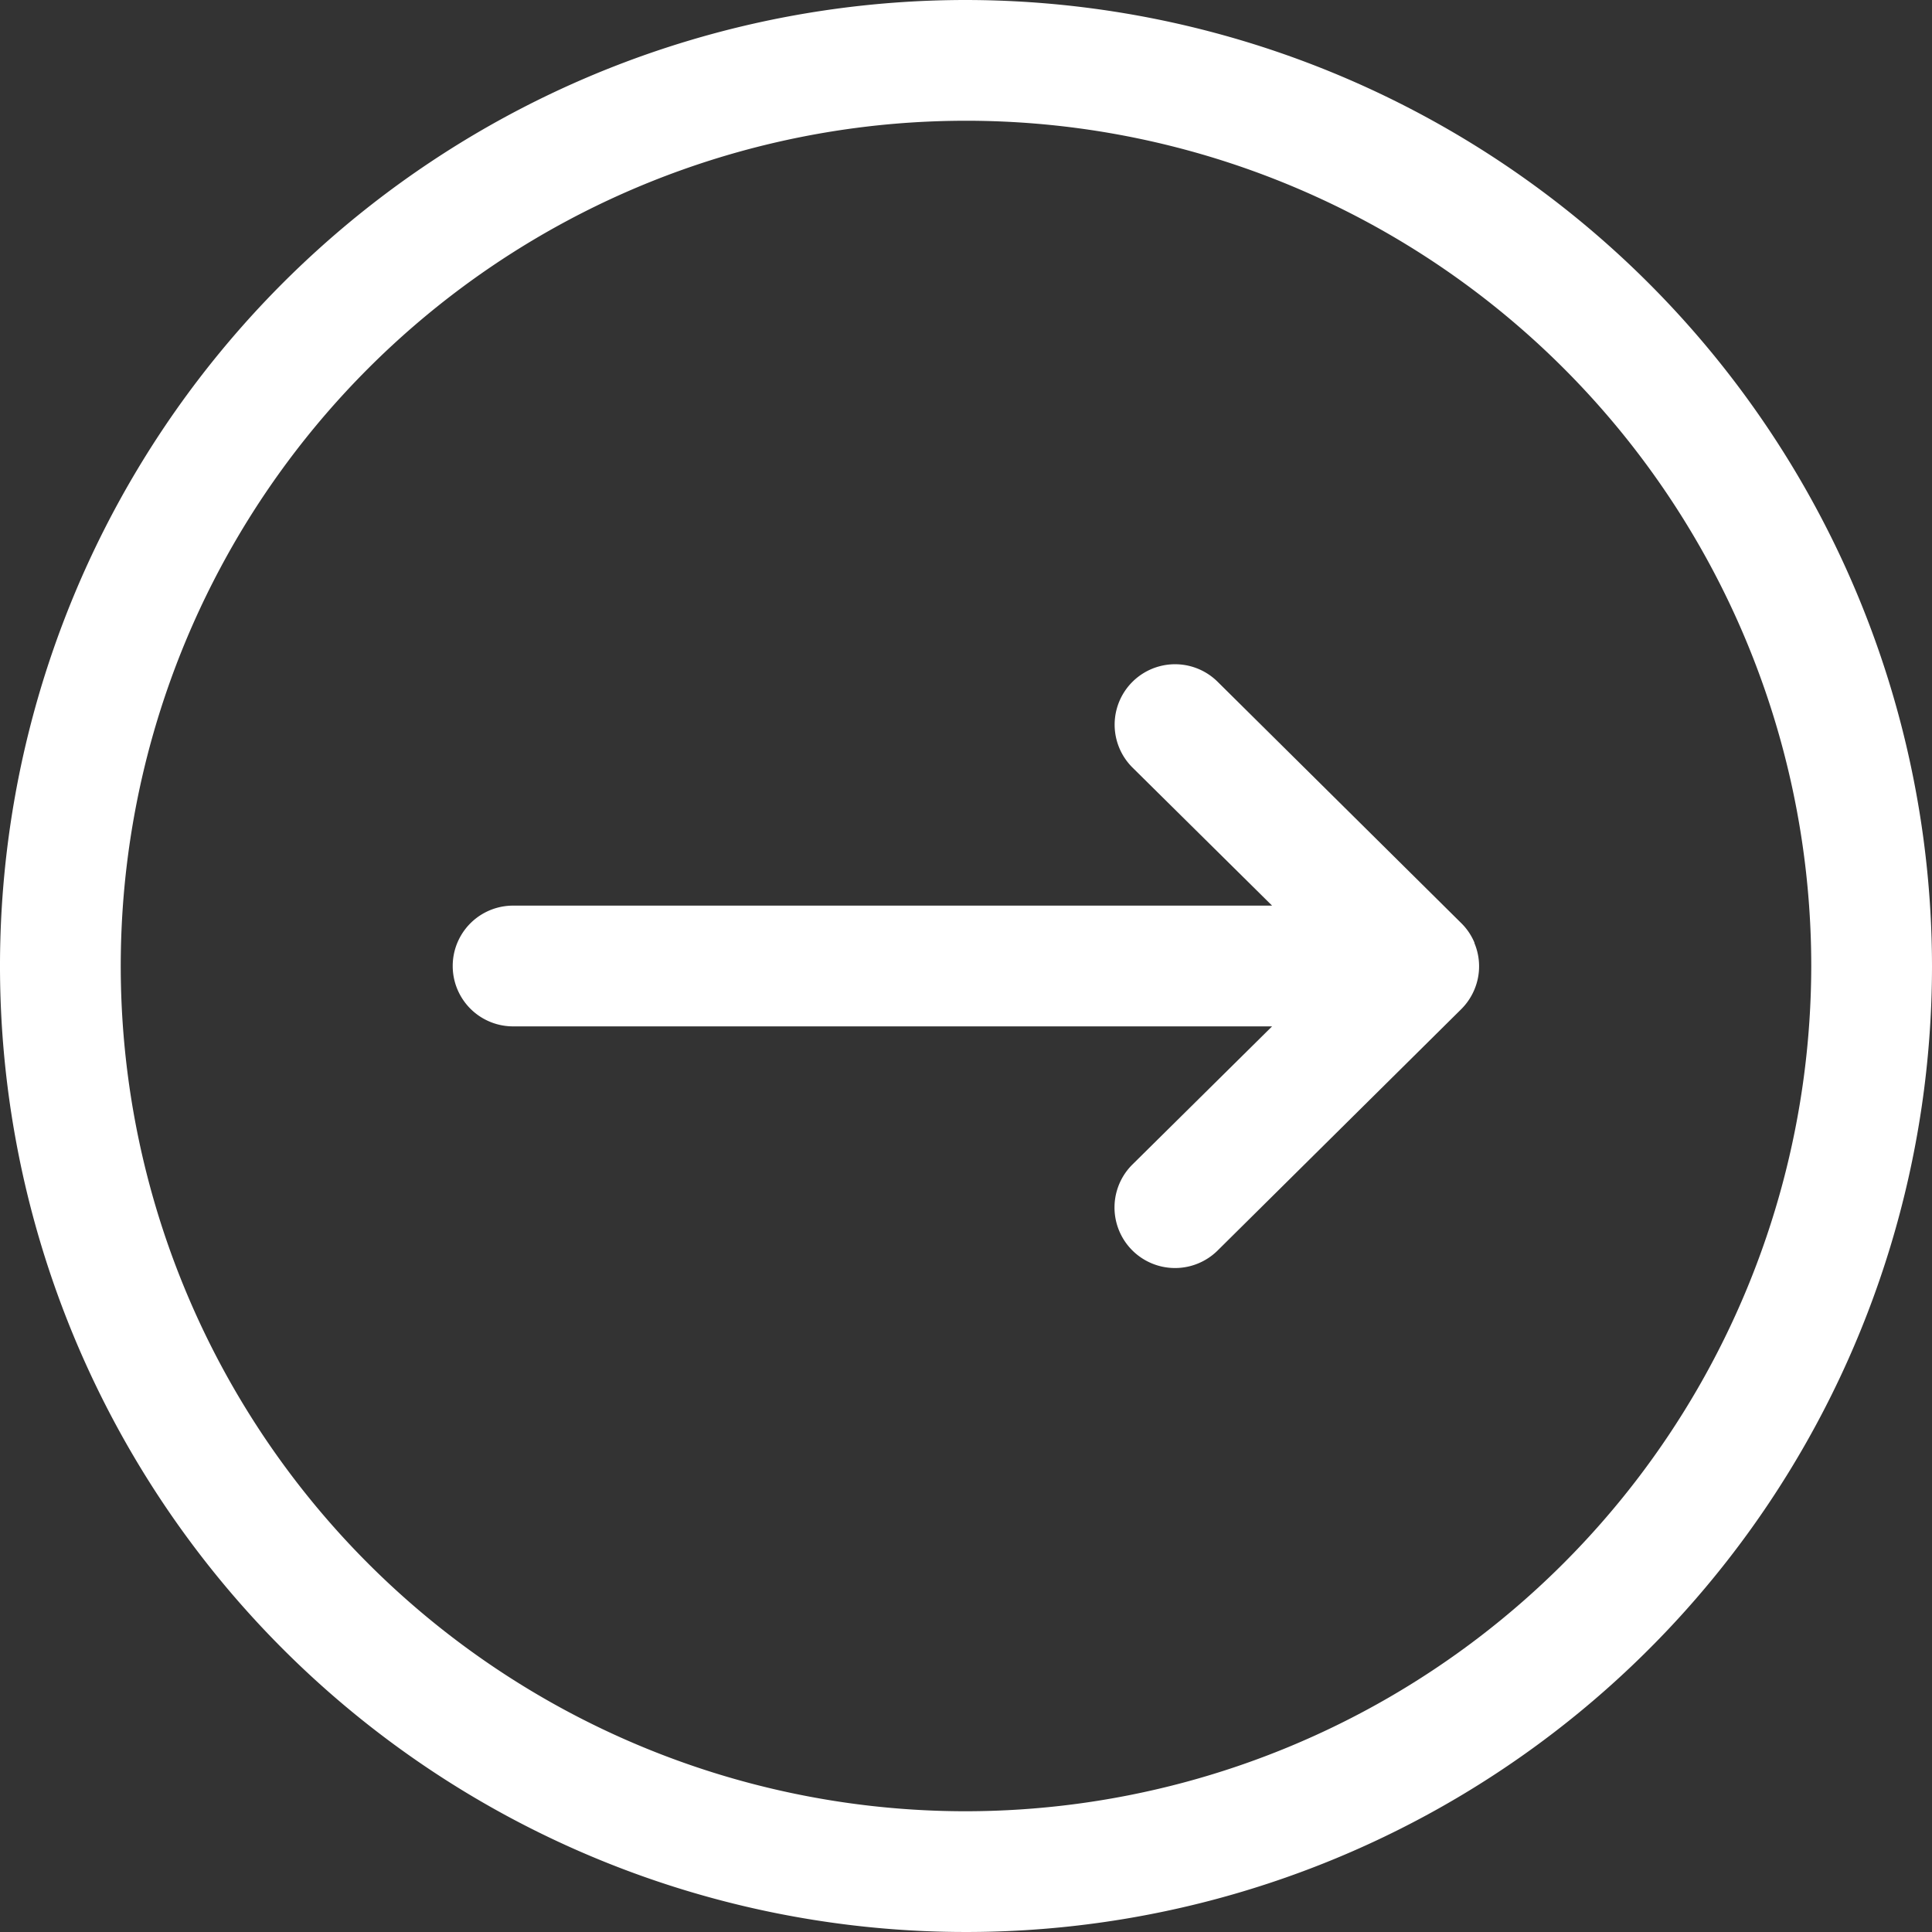
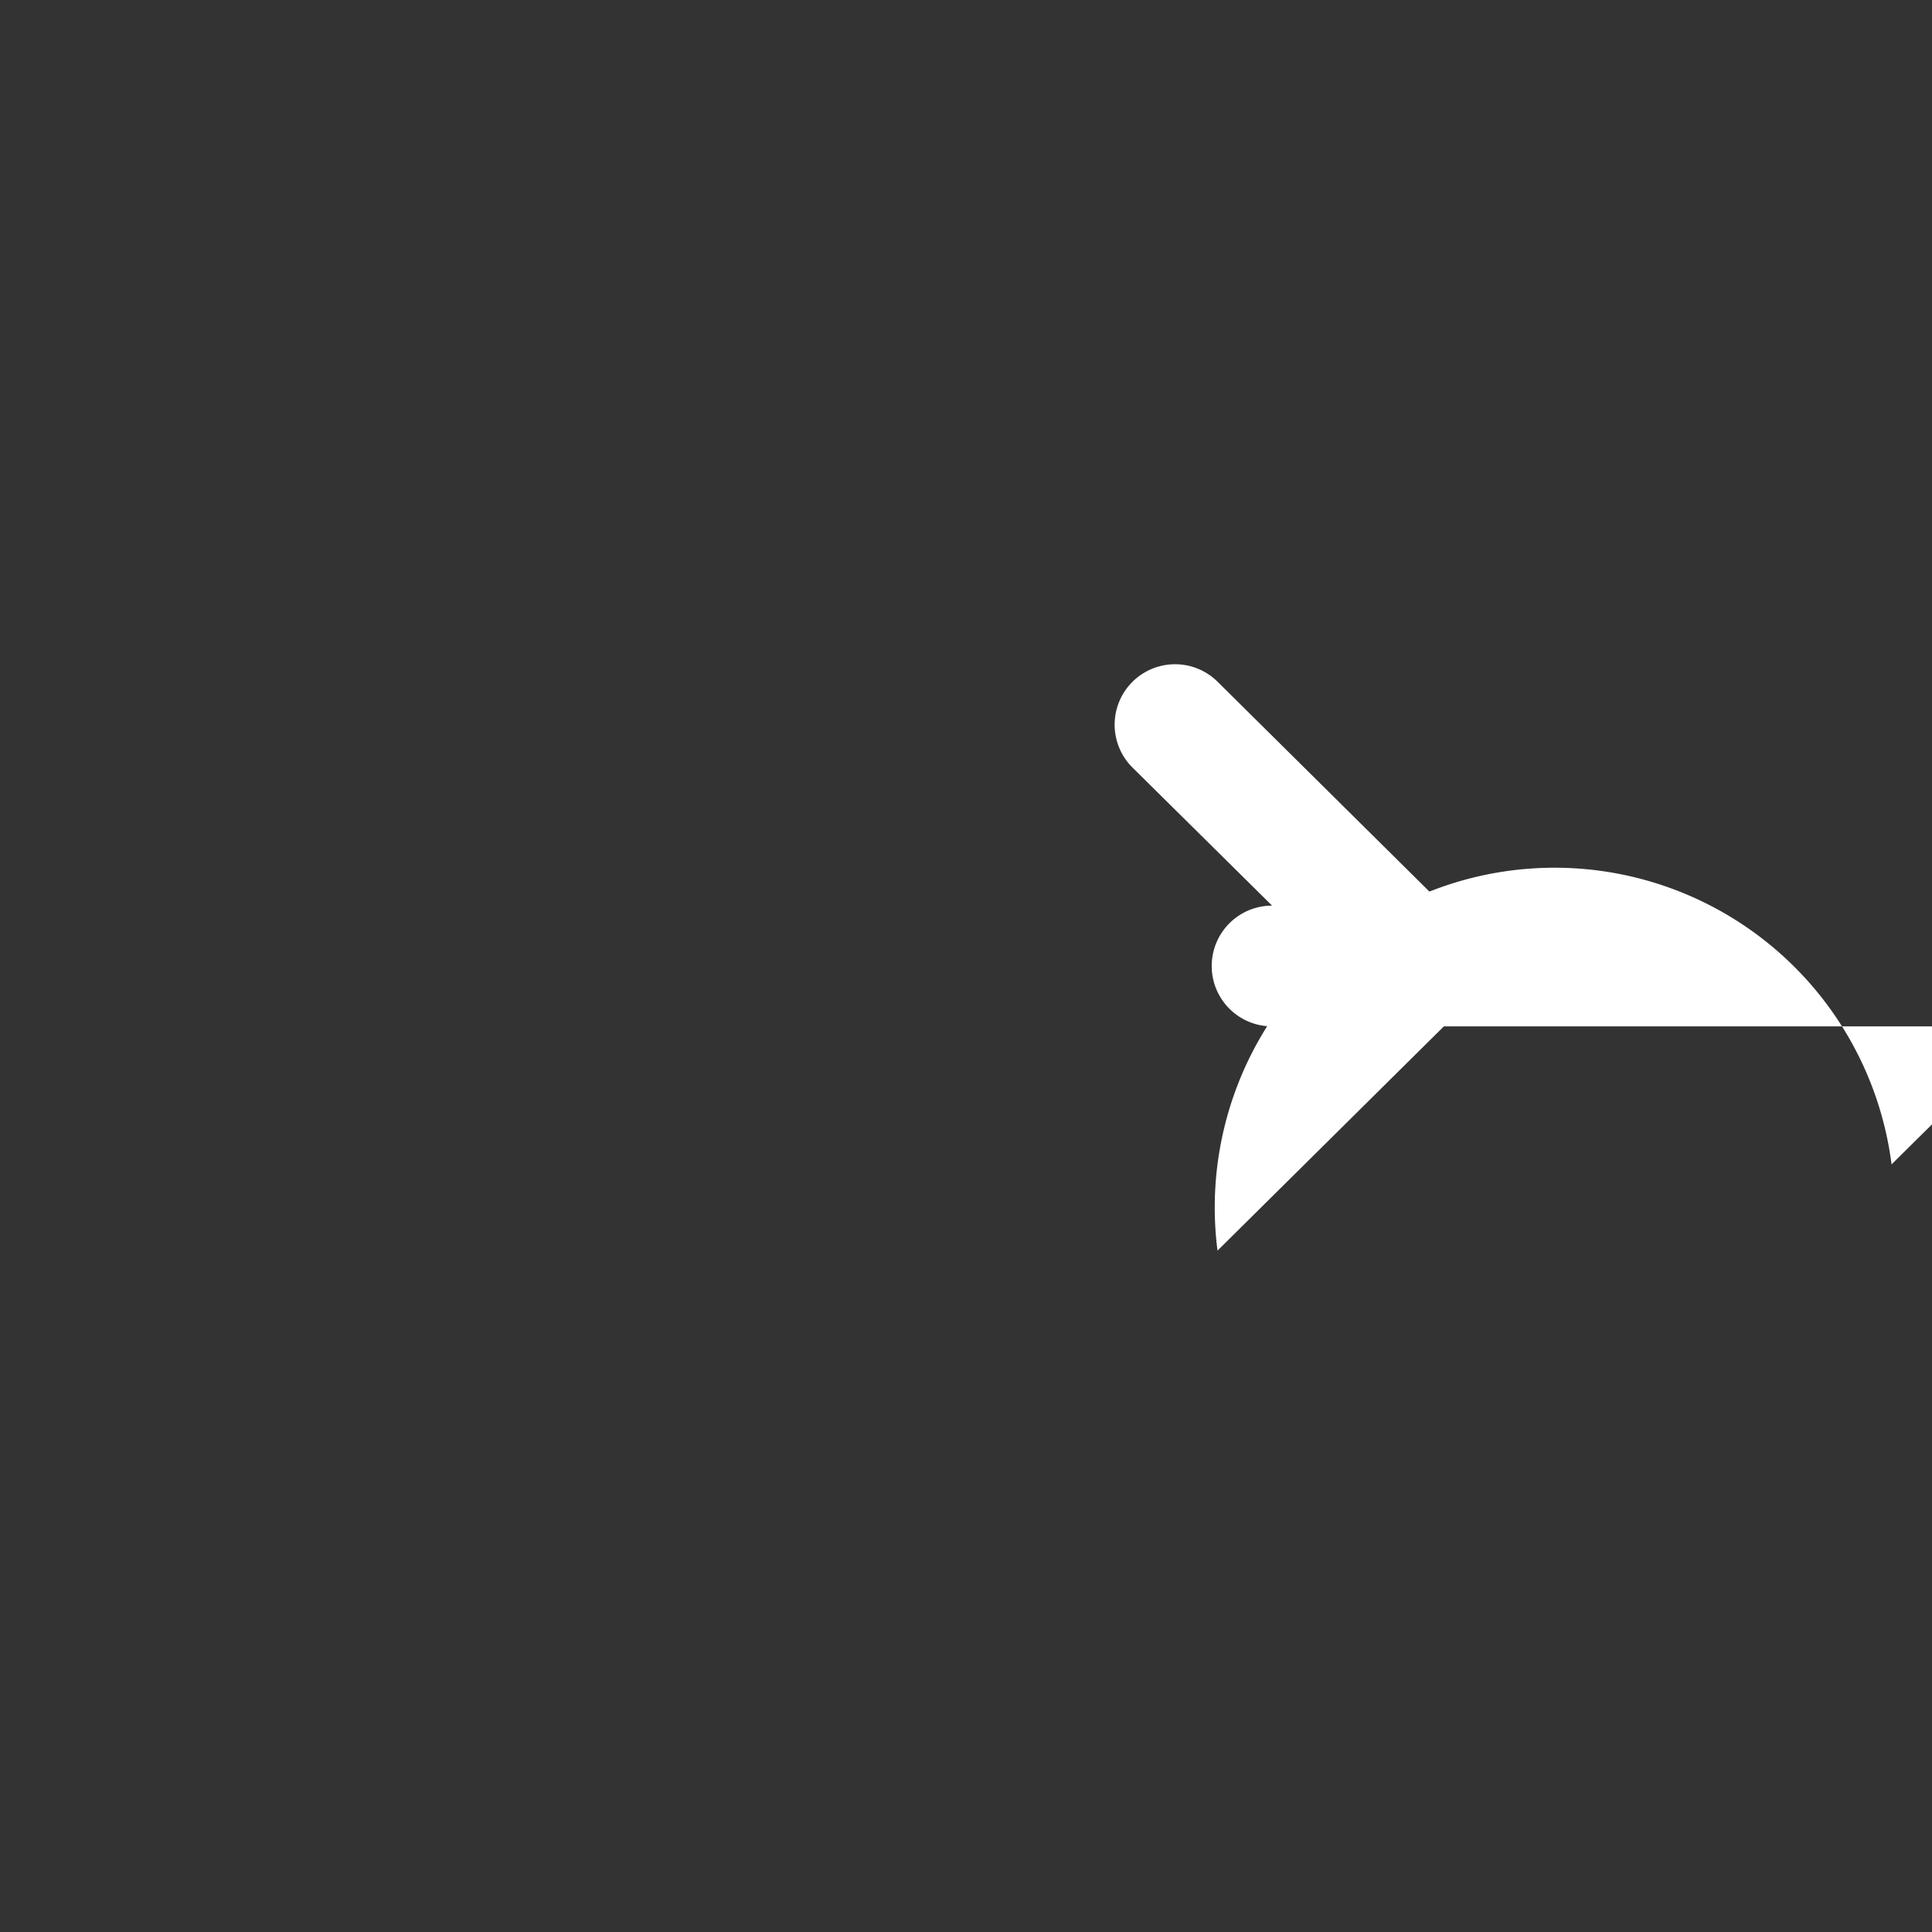
<svg xmlns="http://www.w3.org/2000/svg" width="28" height="28" viewBox="0 0 28 28">
  <rect x="0" y="0" width="28" height="28" fill="#333333" stroke="none" />
  <g>
-     <path d="M14,0A14,14,0,1,0,28,14,14.016,14.016,0,0,0,14,0m0,26.25A12.25,12.25,0,1,1,26.25,14,12.263,12.263,0,0,1,14,26.25" fill="#fff" />
-     <path d="M22.307,15.037a.865.865,0,0,0-.19-.282v0l-3.533-3.5A.875.875,0,0,0,17.352,12.5l2.022,2h-11a.875.875,0,1,0,0,1.75h11l-2.022,2A.875.875,0,0,0,18.583,19.5L22.116,16v0a.878.878,0,0,0,.19-.283.87.87,0,0,0,0-.675" transform="translate(-0.938 -1.375)" fill="#fff" />
+     <path d="M22.307,15.037a.865.865,0,0,0-.19-.282v0l-3.533-3.5A.875.875,0,0,0,17.352,12.5l2.022,2a.875.875,0,1,0,0,1.75h11l-2.022,2A.875.875,0,0,0,18.583,19.5L22.116,16v0a.878.878,0,0,0,.19-.283.87.87,0,0,0,0-.675" transform="translate(-0.938 -1.375)" fill="#fff" />
  </g>
</svg>